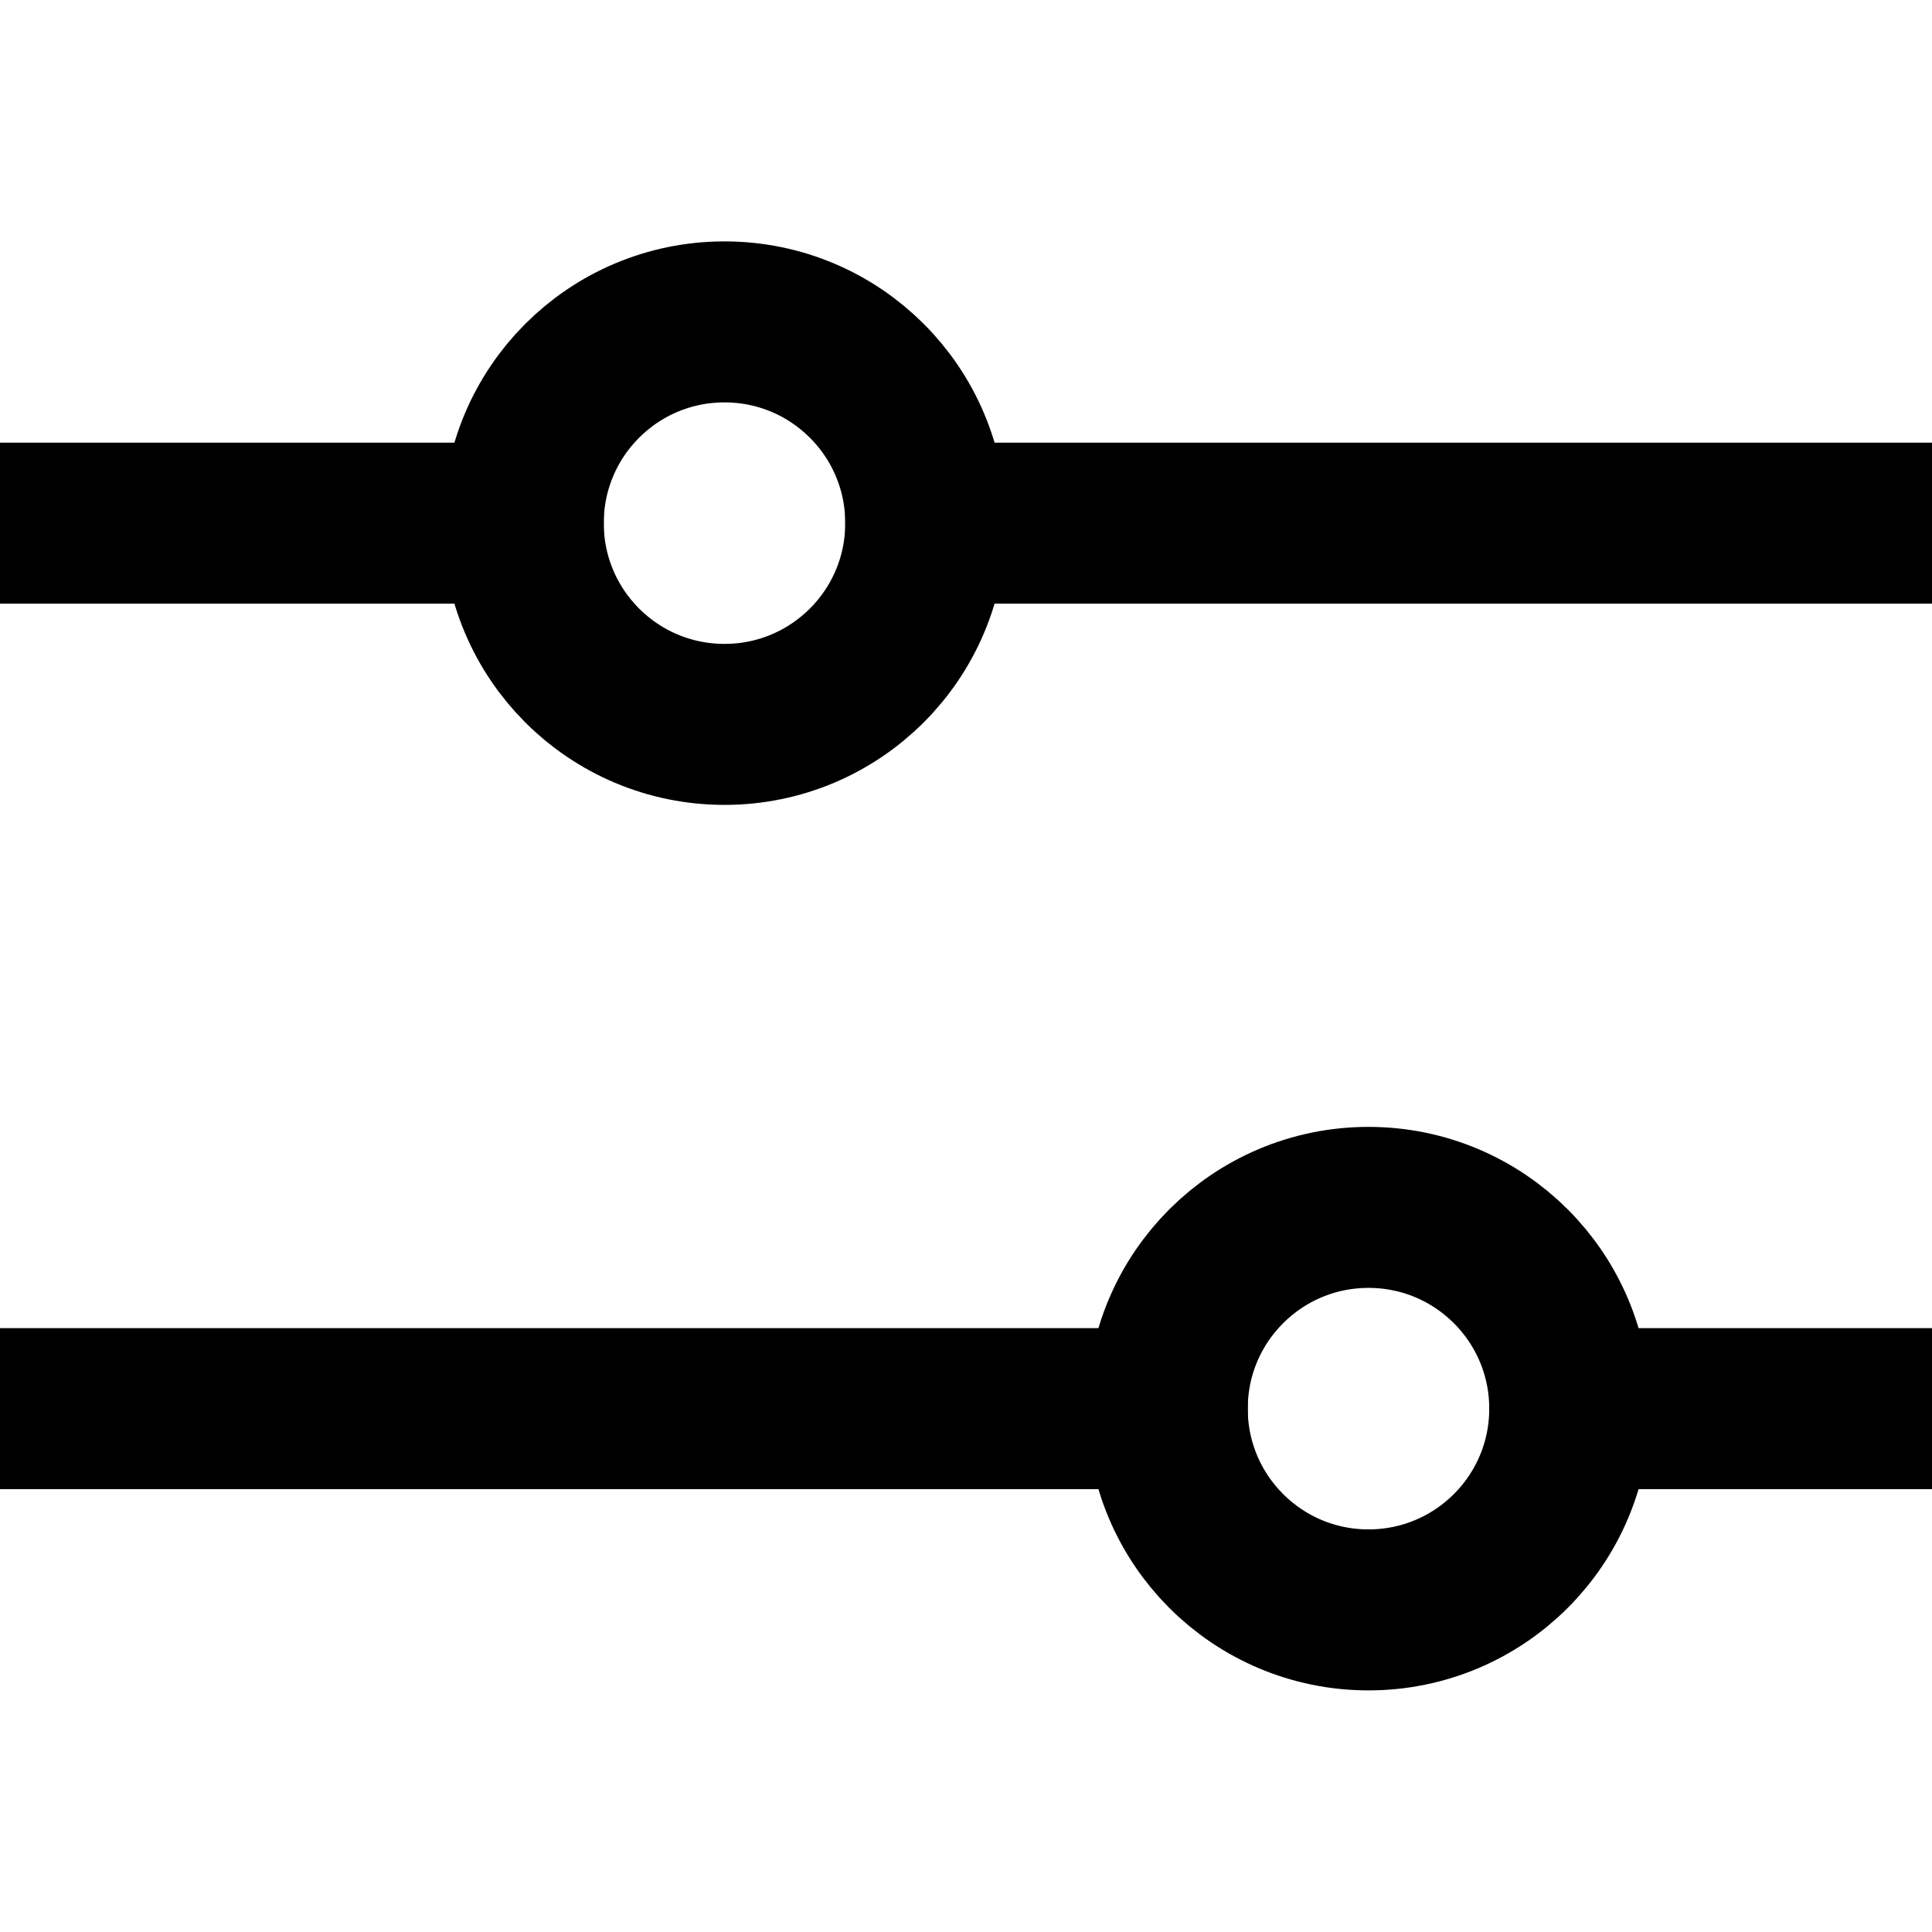
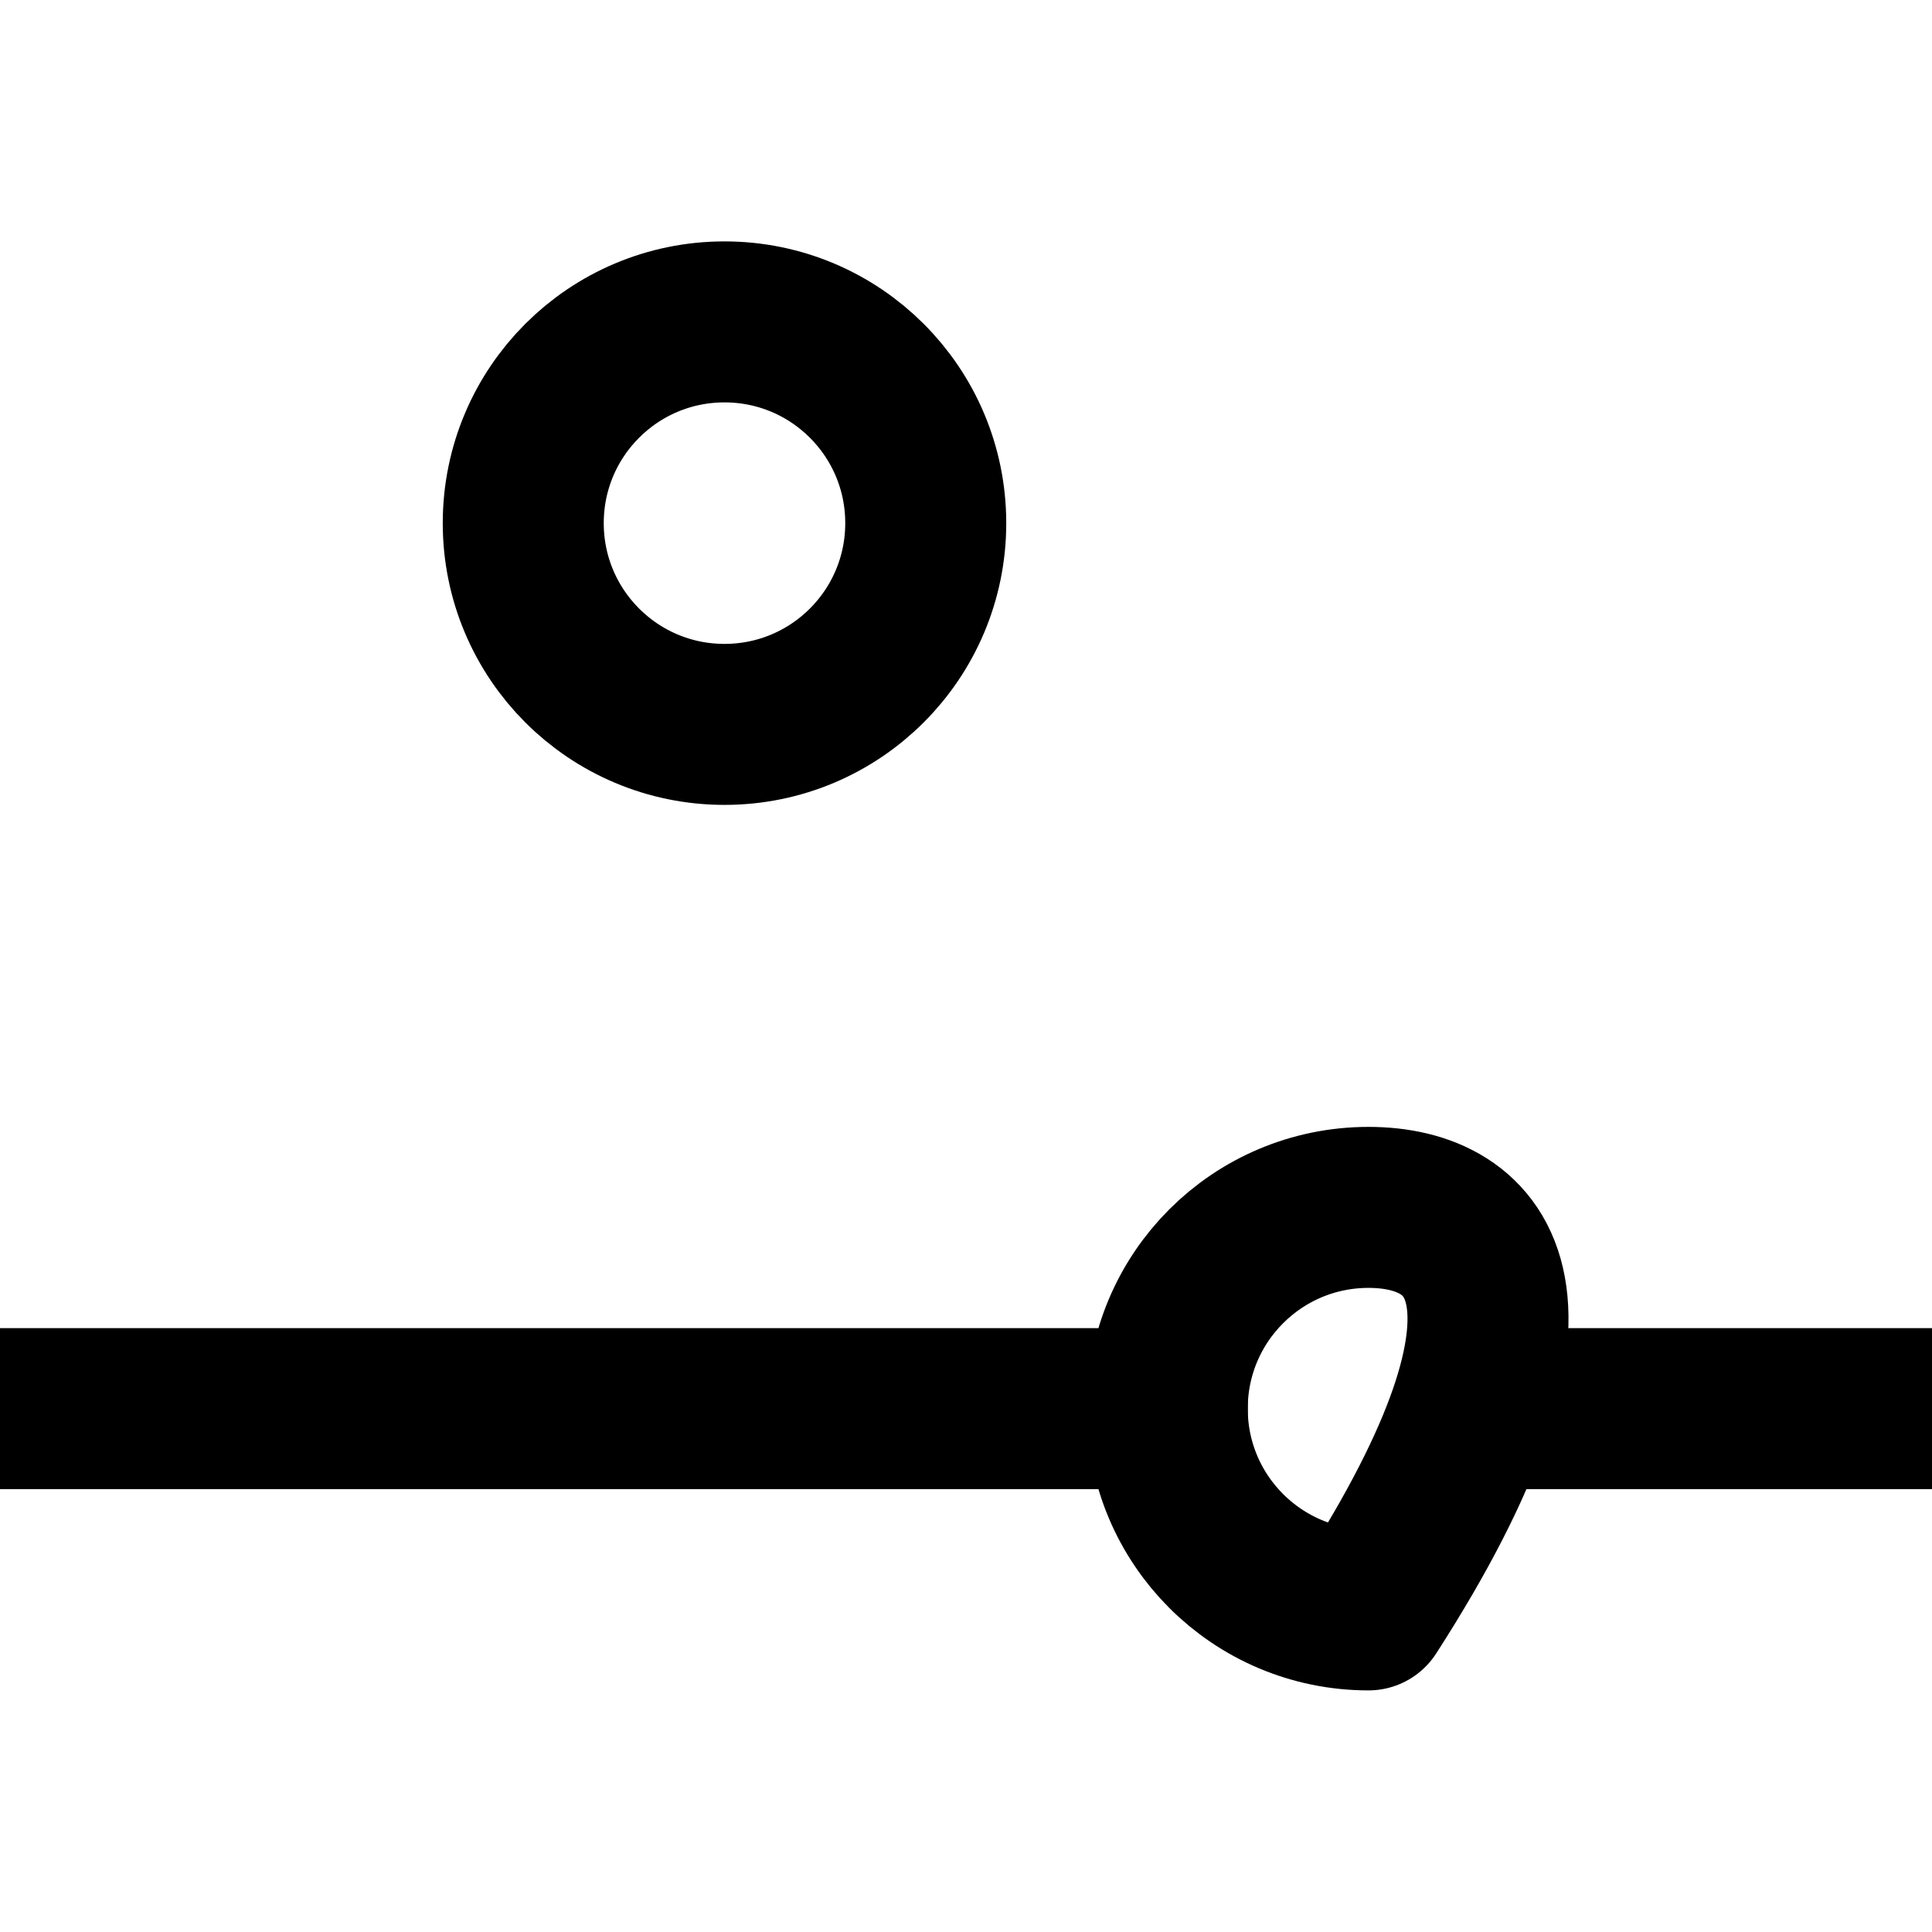
<svg xmlns="http://www.w3.org/2000/svg" width="18" height="18" viewBox="0 0 18 14" fill="none">
  <path d="M10.875 11.124L0.75 11.124" stroke="black" stroke-width="1.5" stroke-linecap="square" stroke-linejoin="round" />
  <path d="M17.25 11.124L14.625 11.124" stroke="black" stroke-width="1.5" stroke-linecap="square" stroke-linejoin="round" />
-   <path d="M12.75 12.999C13.786 12.999 14.625 12.16 14.625 11.124C14.625 10.088 13.786 9.249 12.75 9.249C11.714 9.249 10.875 10.088 10.875 11.124C10.875 12.16 11.714 12.999 12.75 12.999Z" stroke="black" stroke-width="1.5" stroke-linecap="square" stroke-linejoin="round" />
-   <path d="M4.875 2.874L0.75 2.874" stroke="black" stroke-width="1.5" stroke-linecap="square" stroke-linejoin="round" />
-   <path d="M17.25 2.874L8.625 2.874" stroke="black" stroke-width="1.5" stroke-linecap="square" stroke-linejoin="round" />
+   <path d="M12.75 12.999C14.625 10.088 13.786 9.249 12.75 9.249C11.714 9.249 10.875 10.088 10.875 11.124C10.875 12.16 11.714 12.999 12.75 12.999Z" stroke="black" stroke-width="1.5" stroke-linecap="square" stroke-linejoin="round" />
  <path d="M6.75 4.749C7.786 4.749 8.625 3.91 8.625 2.874C8.625 1.838 7.786 0.999 6.75 0.999C5.714 0.999 4.875 1.838 4.875 2.874C4.875 3.91 5.714 4.749 6.75 4.749Z" stroke="black" stroke-width="1.5" stroke-linecap="square" stroke-linejoin="round" />
</svg>